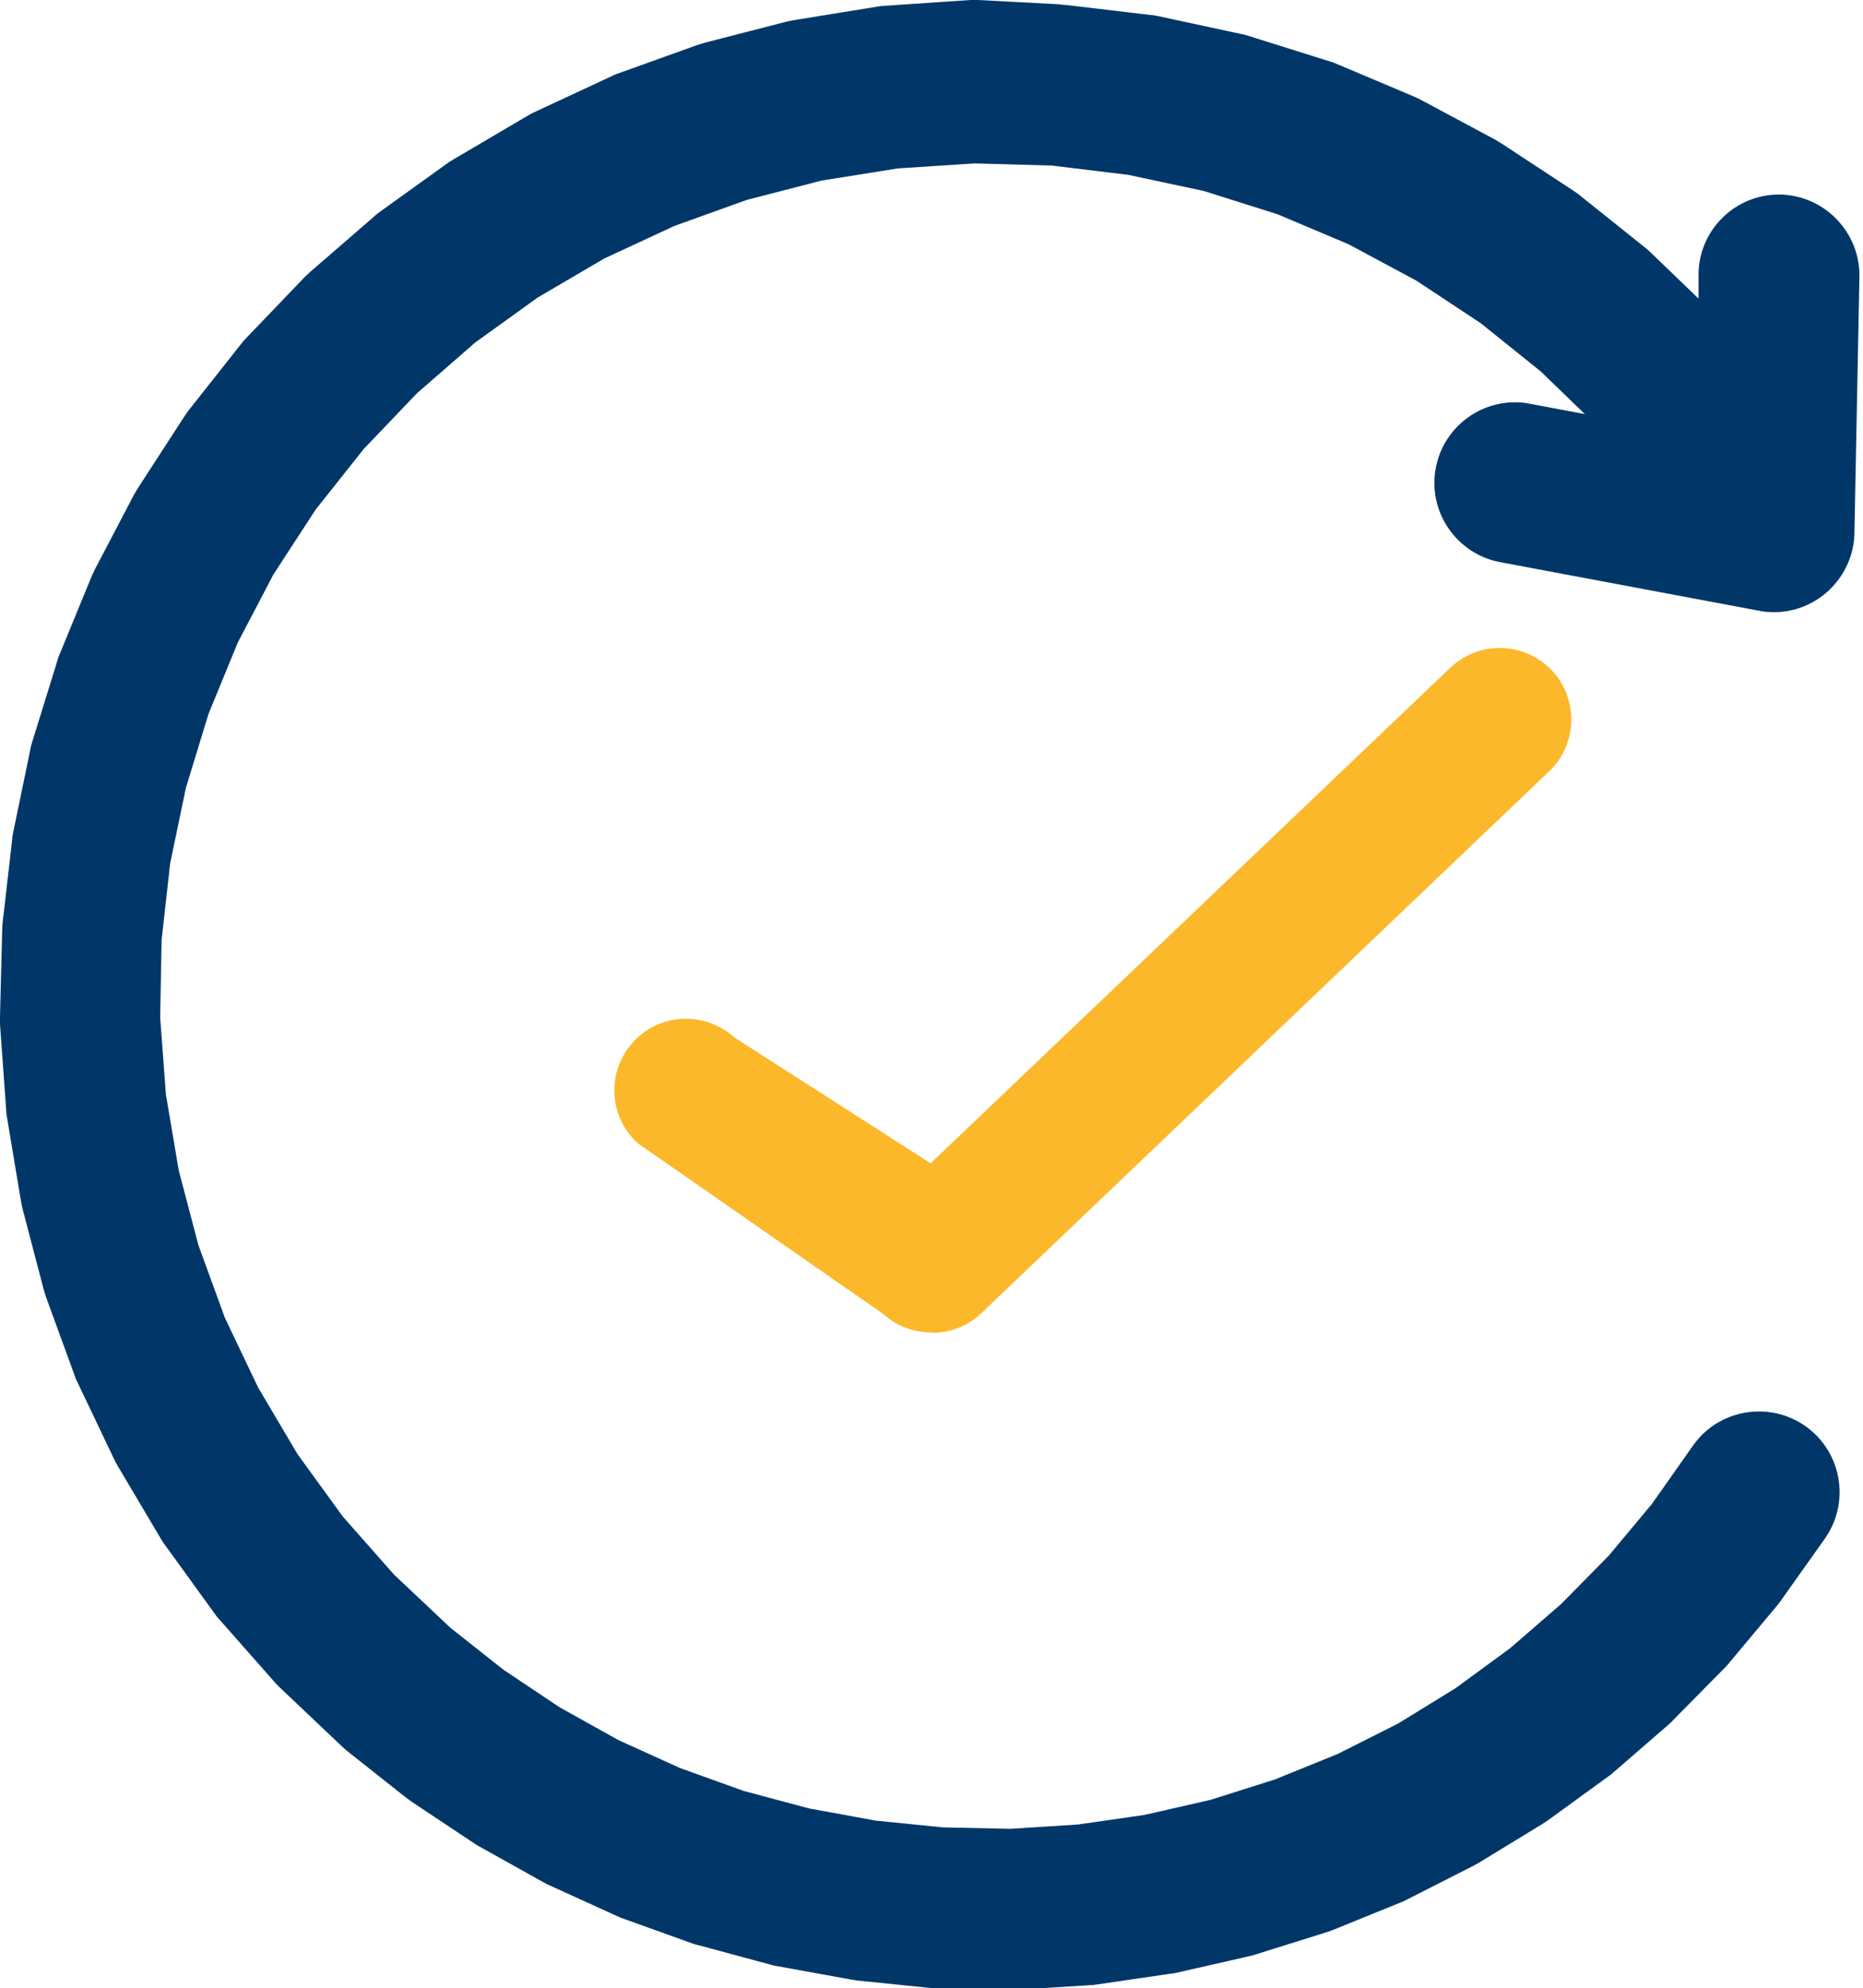
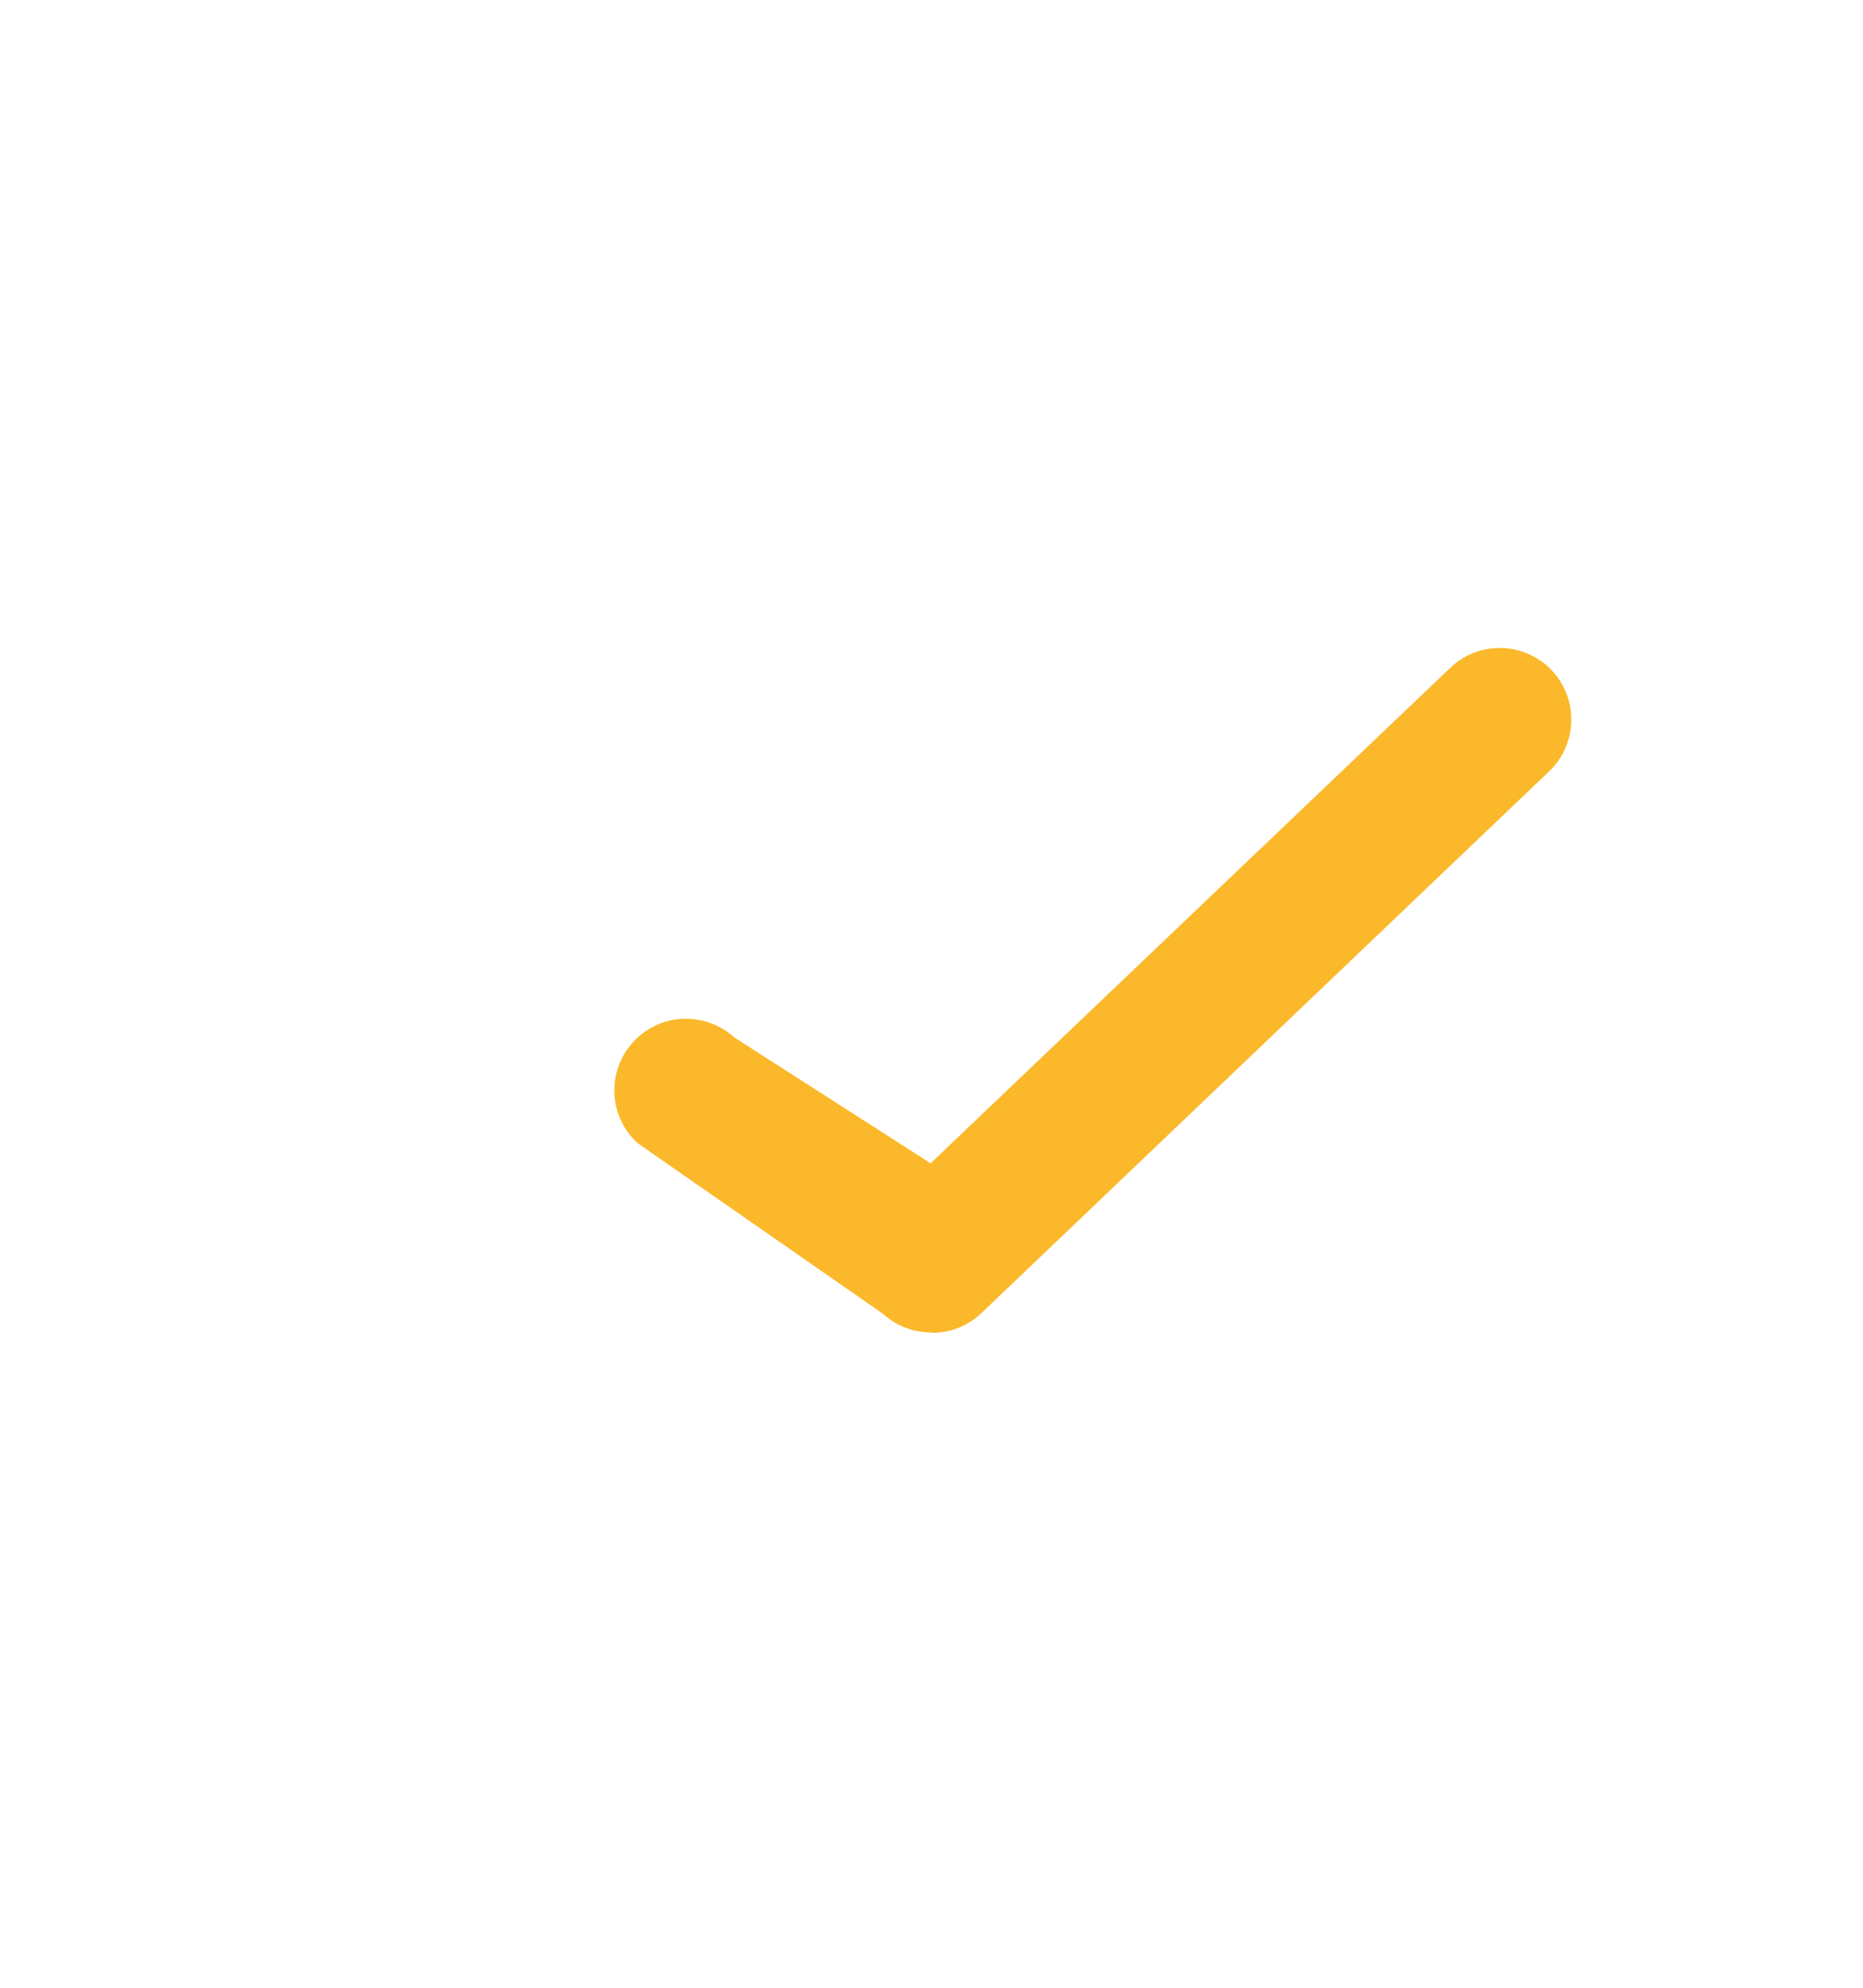
<svg xmlns="http://www.w3.org/2000/svg" viewBox="0 0 52.11 55.6" data-name="Calque 1" id="Calque_1">
  <defs>
    <style>
      .cls-1 {
        fill: #fbb82a;
      }

      .cls-2 {
        fill: #003768;
      }
    </style>
  </defs>
-   <path d="M27.29,0c-.05,0-.1,0-.15,0l-2.36.16c-.07,0-.14.01-.21.02l-2.34.38c-.07.01-.14.03-.21.04l-2.29.59c-.07.02-.13.04-.2.06l-2.23.8c-.07.02-.13.05-.19.08l-2.15,1c-.06.03-.13.06-.19.1l-2.04,1.2c-.06.04-.12.07-.18.11l-1.92,1.38c-.06.04-.11.08-.16.13l-1.79,1.55c-.05.05-.1.09-.15.14l-1.64,1.71c-.05.05-.09.1-.14.16l-1.47,1.86c-.04.05-.08.11-.12.17l-1.29,1.99c-.04.06-.07.12-.11.18l-1.1,2.1c-.03.06-.06.13-.09.19l-.9,2.19c-.03.06-.05.13-.07.2l-.7,2.26c-.02.07-.04.13-.05.2l-.48,2.32c-.01.07-.03.14-.03.21l-.27,2.35c0,.07-.01.14-.01.21L0,28.43c0,.07,0,.14,0,.21l.17,2.36c0,.07.01.14.02.21l.39,2.34c.01.07.03.14.04.21l.6,2.29c.02.07.04.13.06.2l.81,2.22c.02.07.05.13.08.19l1.02,2.14c.03.06.06.12.1.19l1.21,2.04c.04.06.07.12.12.18l1.39,1.92c.04.06.08.11.13.16l1.57,1.78c.05.05.09.1.15.15l1.72,1.63s.1.09.15.13l1.63,1.29s.1.07.15.11l1.73,1.15c.05.03.1.07.16.1l1.81,1.01c.05.03.11.06.16.08l1.89.86c.06.03.11.05.17.07l1.95.7c.06.02.12.04.18.05l2,.54c.06.02.12.03.18.04l2.04.37c.06.01.12.02.18.03l2.06.21c.06,0,.12,0,.18.01l2.07.04s.03,0,.04,0c.05,0,.09,0,.14,0l2.07-.13c.06,0,.12-.01.18-.02l2.05-.3c.06,0,.12-.02.18-.03l2.02-.46c.06-.01.12-.03.18-.05l1.98-.62c.06-.02.12-.04.17-.06l1.92-.78c.06-.02.11-.05.17-.08l1.85-.94c.05-.03.11-.06.16-.09l1.77-1.08c.05-.03.1-.07.15-.1l1.68-1.22s.1-.07.14-.11l1.57-1.36s.09-.08.13-.13l1.46-1.48s.08-.09.12-.14l1.33-1.59s.08-.1.11-.15l1.2-1.69c.72-1.02.48-2.43-.54-3.15-.4-.28-.85-.41-1.3-.41-.71,0-1.41.33-1.85.96l-1.14,1.62-1.21,1.45-1.33,1.35-1.43,1.24-1.53,1.12-1.61.99-1.69.85-1.75.71-1.8.57-1.84.42-1.87.27-1.89.12-1.89-.04-1.88-.19-1.86-.34-1.83-.49-1.78-.64-1.72-.78-1.65-.92-1.57-1.05-1.48-1.17-1.58-1.49-1.43-1.62-1.27-1.75-1.1-1.86-.93-1.95-.74-2.03-.55-2.09-.36-2.13-.16-2.15.04-2.16.24-2.15.44-2.11.63-2.06.82-2,1-1.91,1.18-1.81,1.34-1.69,1.49-1.56,1.63-1.42,1.75-1.26,1.86-1.09,1.96-.91,2.03-.73,2.09-.54,2.13-.34,2.15-.14,2.16.06,2.14.26,2.11.45,2.06.65,1.99.84,1.9,1.02,1.8,1.19,1.68,1.35,1.23,1.19-1.54-.29c-.14-.03-.28-.04-.42-.04-1.06,0-2.01.76-2.21,1.84-.23,1.22.58,2.4,1.8,2.63l7.25,1.36c.14.03.28.04.41.04.51,0,1.02-.18,1.42-.51.51-.42.82-1.04.83-1.7l.14-7.17c.02-1.24-.97-2.27-2.21-2.3-.01,0-.03,0-.04,0-1.22,0-2.23.98-2.25,2.21v.7s-1.34-1.29-1.34-1.29c-.05-.05-.1-.09-.16-.14l-1.85-1.48c-.05-.04-.11-.08-.17-.12l-1.98-1.3c-.06-.04-.12-.07-.18-.11l-2.09-1.12c-.06-.03-.12-.06-.19-.09l-2.18-.92c-.06-.03-.13-.05-.2-.07l-2.26-.71c-.07-.02-.13-.04-.2-.05l-2.32-.5c-.07-.01-.14-.03-.21-.03l-2.35-.28c-.07,0-.14-.01-.21-.02L27.35,0s-.04,0-.06,0h0ZM27.29,0" class="cls-2" />
  <path d="M26.05,37.26c-.48,0-.97-.17-1.35-.52l-6.86-4.77c-.82-.74-.88-2.01-.13-2.83.74-.82,2.01-.87,2.83-.13l5.49,3.52,14.54-13.86c.8-.76,2.06-.73,2.83.07.76.8.73,2.07-.07,2.83l-15.88,15.15c-.39.37-.88.55-1.38.55Z" class="cls-1" />
</svg>